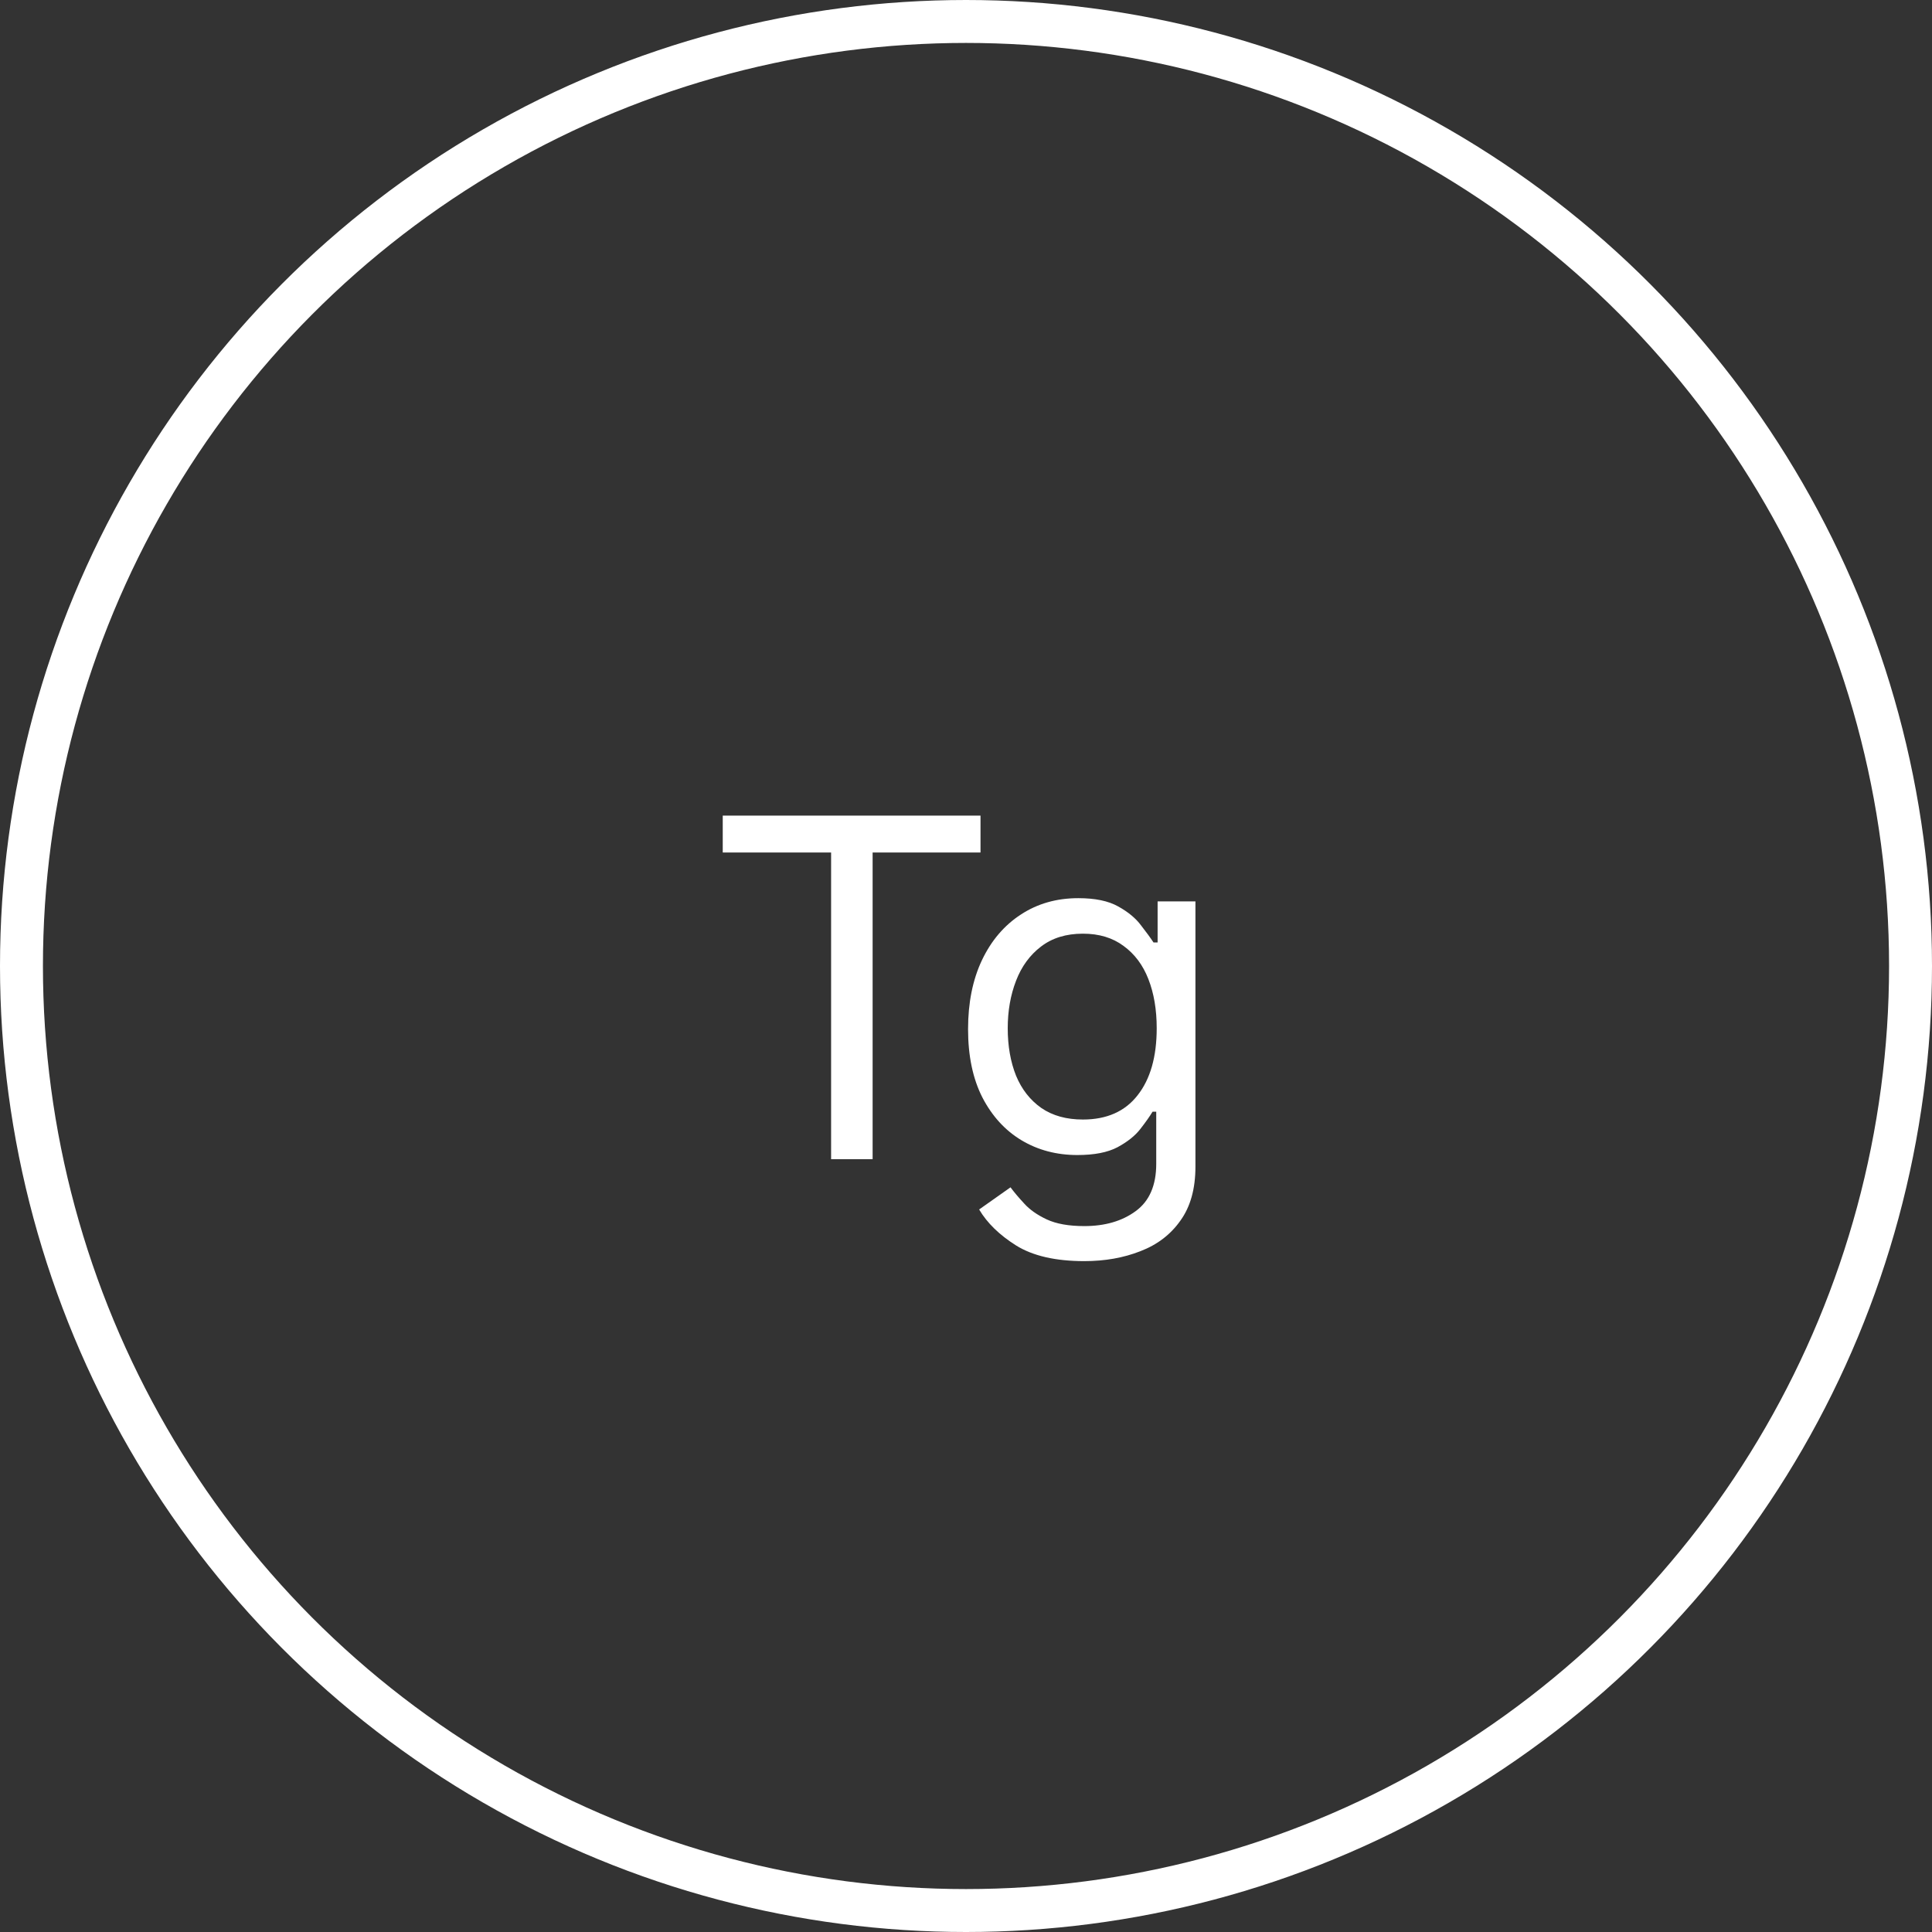
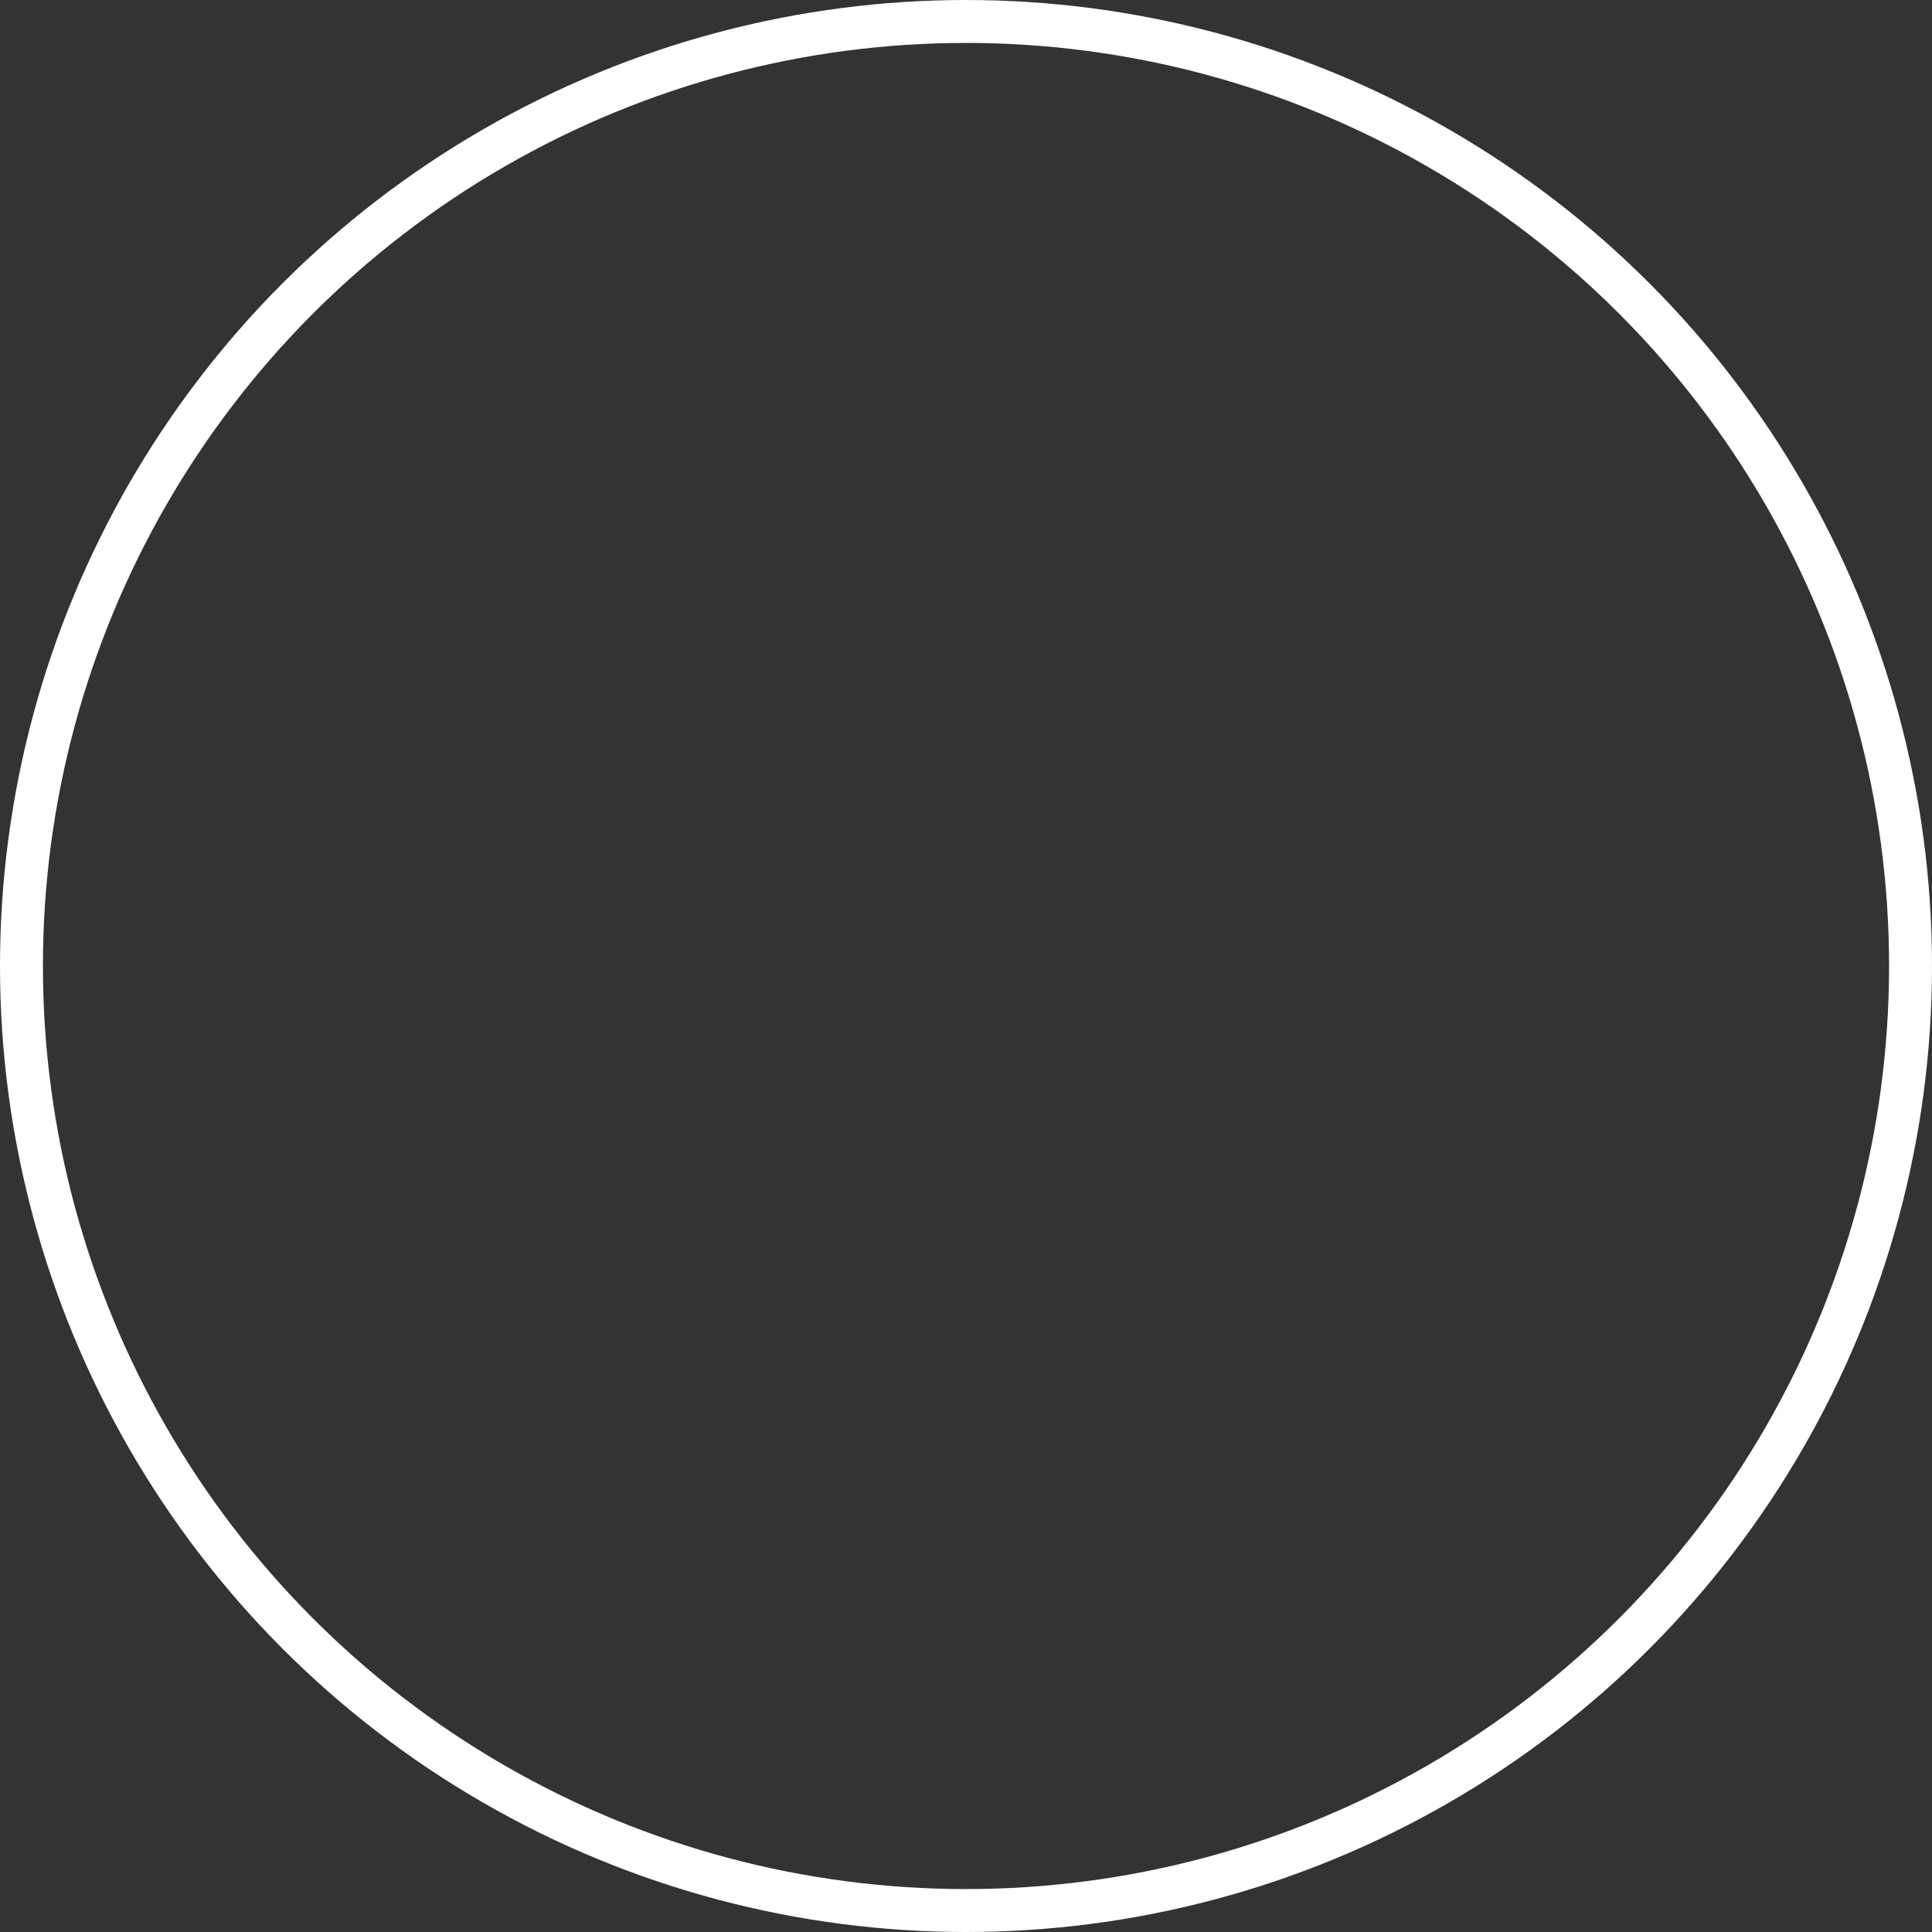
<svg xmlns="http://www.w3.org/2000/svg" width="45" height="45" viewBox="0 0 45 45" fill="none">
  <rect x="0" y="0" width="45" height="45" fill="#333333" stroke="none" />
  <circle cx="22.5" cy="22.5" r="22" stroke="white" />
-   <path d="M16.834 19.856V18.997H22.838V19.856H20.325V27H19.358V19.856H16.834ZM25.255 29.374C24.586 29.374 24.056 29.252 23.666 29.009C23.279 28.765 22.992 28.486 22.806 28.171L23.537 27.655C23.619 27.766 23.725 27.892 23.854 28.031C23.982 28.174 24.158 28.298 24.38 28.402C24.602 28.506 24.894 28.558 25.255 28.558C25.739 28.558 26.138 28.441 26.453 28.209C26.772 27.976 26.931 27.609 26.931 27.107V25.894H26.845C26.781 26.001 26.686 26.135 26.561 26.296C26.439 26.454 26.262 26.595 26.029 26.721C25.8 26.842 25.488 26.903 25.094 26.903C24.611 26.903 24.178 26.789 23.794 26.56C23.411 26.33 23.107 25.997 22.881 25.561C22.659 25.124 22.548 24.594 22.548 23.971C22.548 23.355 22.656 22.82 22.871 22.365C23.089 21.906 23.392 21.552 23.778 21.301C24.165 21.047 24.611 20.92 25.116 20.92C25.506 20.92 25.816 20.984 26.045 21.113C26.278 21.242 26.455 21.389 26.577 21.554C26.702 21.715 26.799 21.847 26.867 21.951H26.963V20.995H27.844V27.172C27.844 27.688 27.728 28.106 27.495 28.429C27.266 28.755 26.954 28.993 26.561 29.143C26.17 29.297 25.735 29.374 25.255 29.374ZM25.223 26.076C25.778 26.076 26.203 25.888 26.496 25.512C26.793 25.136 26.942 24.615 26.942 23.949C26.942 23.516 26.877 23.135 26.748 22.805C26.62 22.476 26.426 22.218 26.169 22.032C25.914 21.842 25.599 21.747 25.223 21.747C24.833 21.747 24.507 21.847 24.246 22.048C23.988 22.245 23.794 22.51 23.666 22.843C23.537 23.176 23.472 23.545 23.472 23.949C23.472 24.365 23.537 24.733 23.666 25.056C23.798 25.374 23.995 25.625 24.256 25.808C24.518 25.987 24.84 26.076 25.223 26.076Z" fill="white" />
</svg>